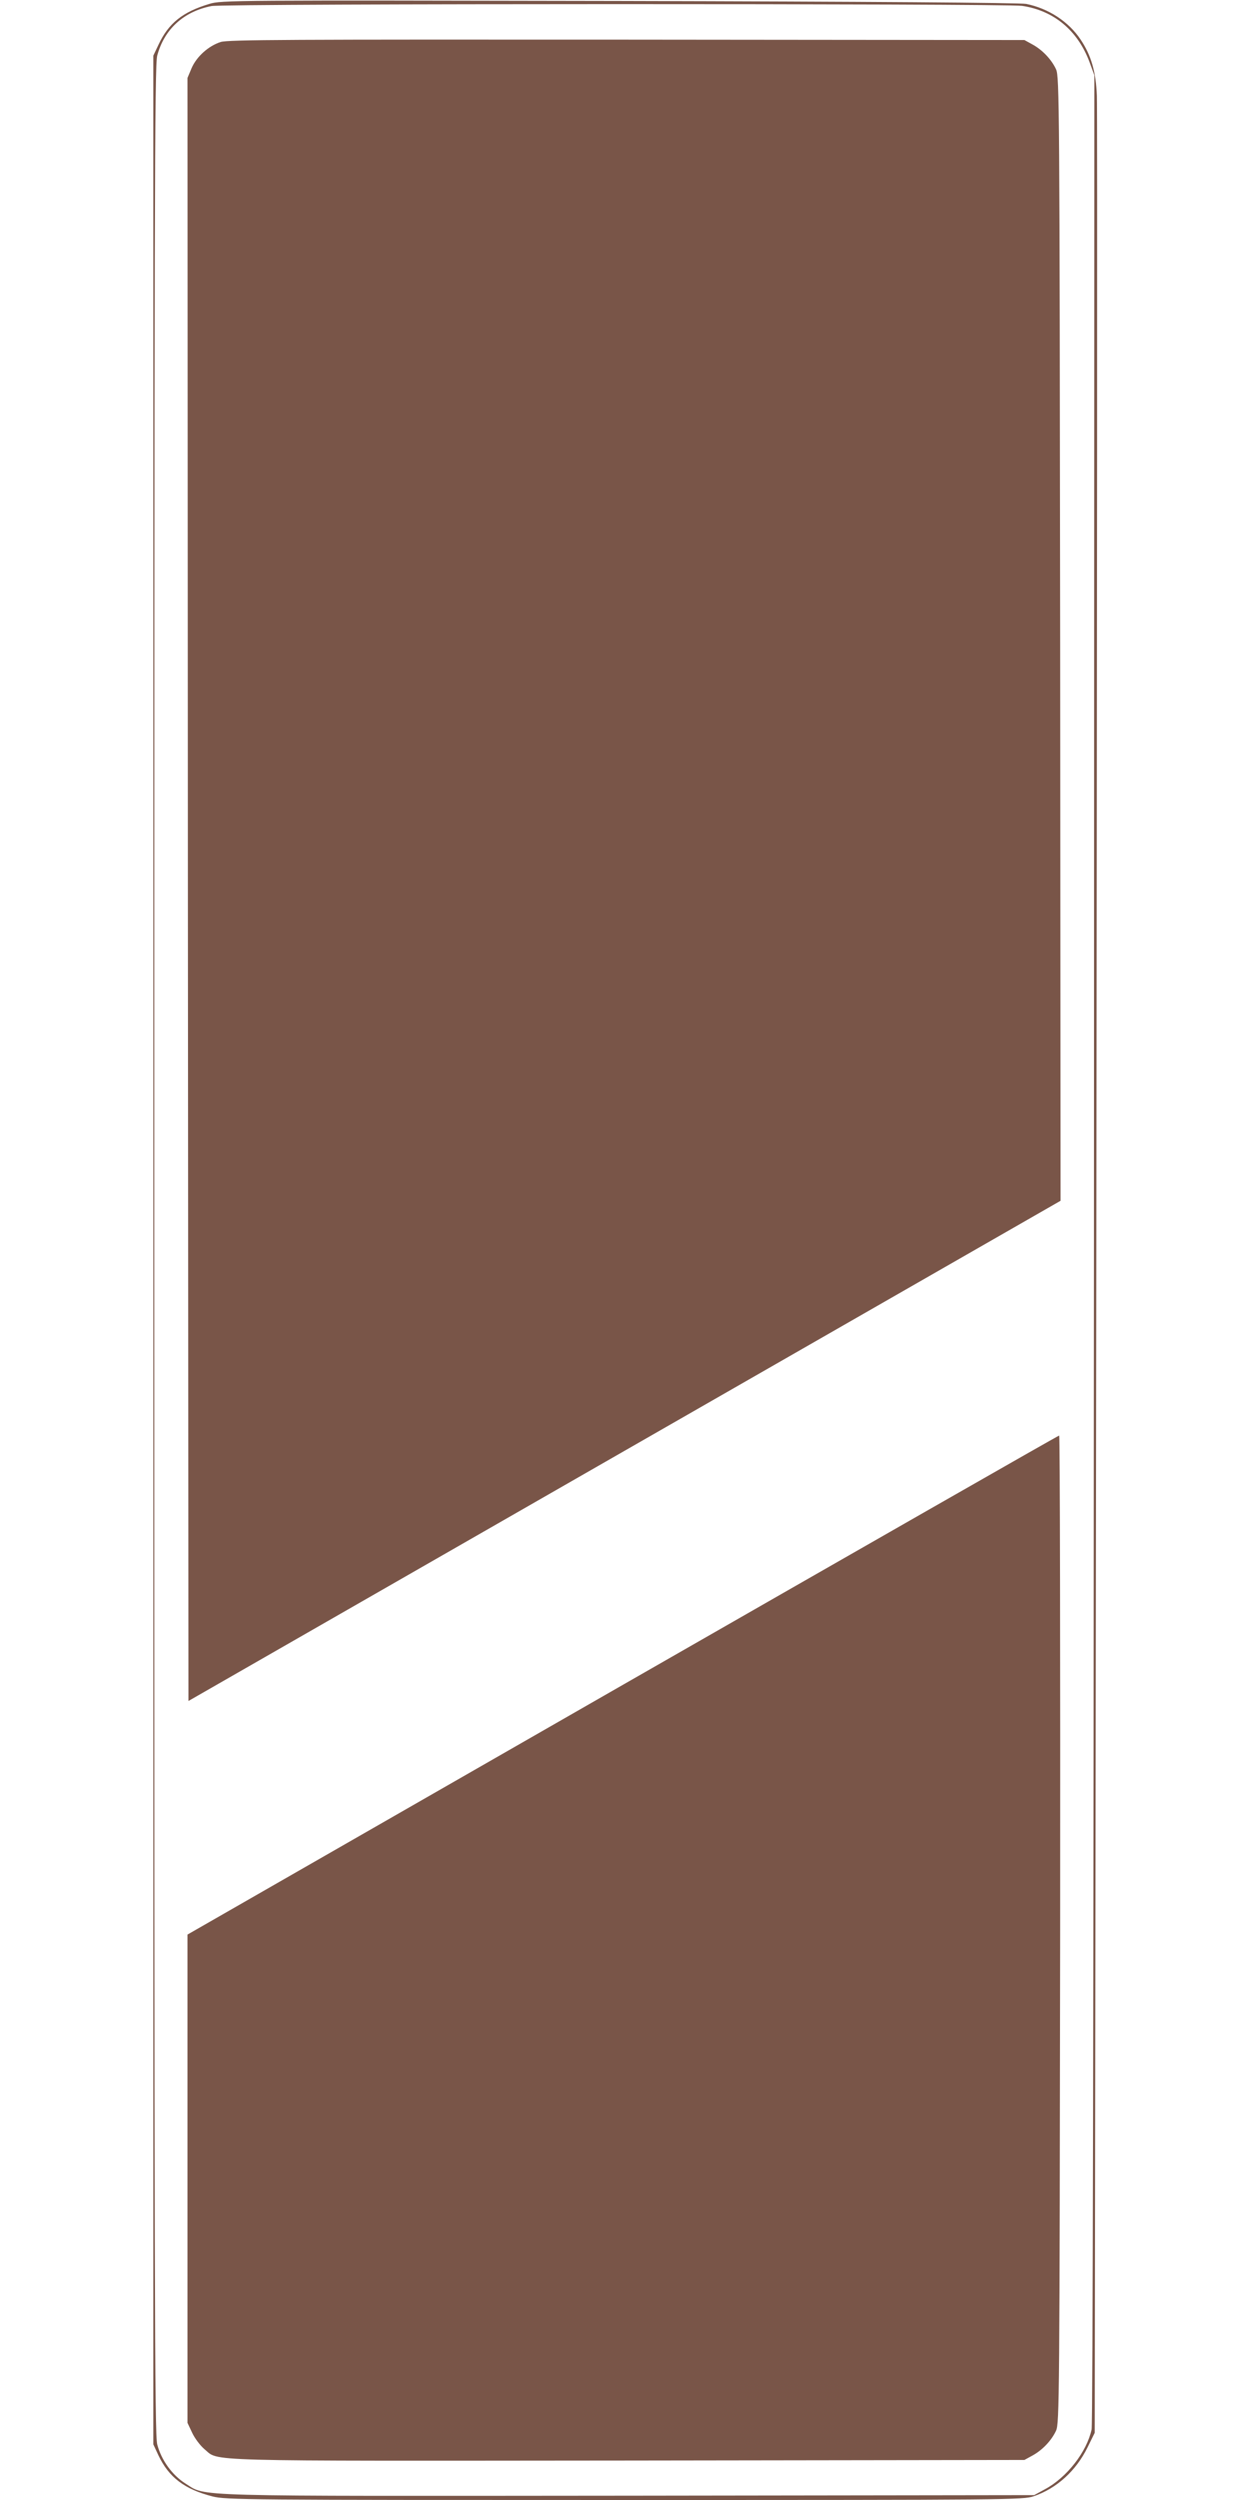
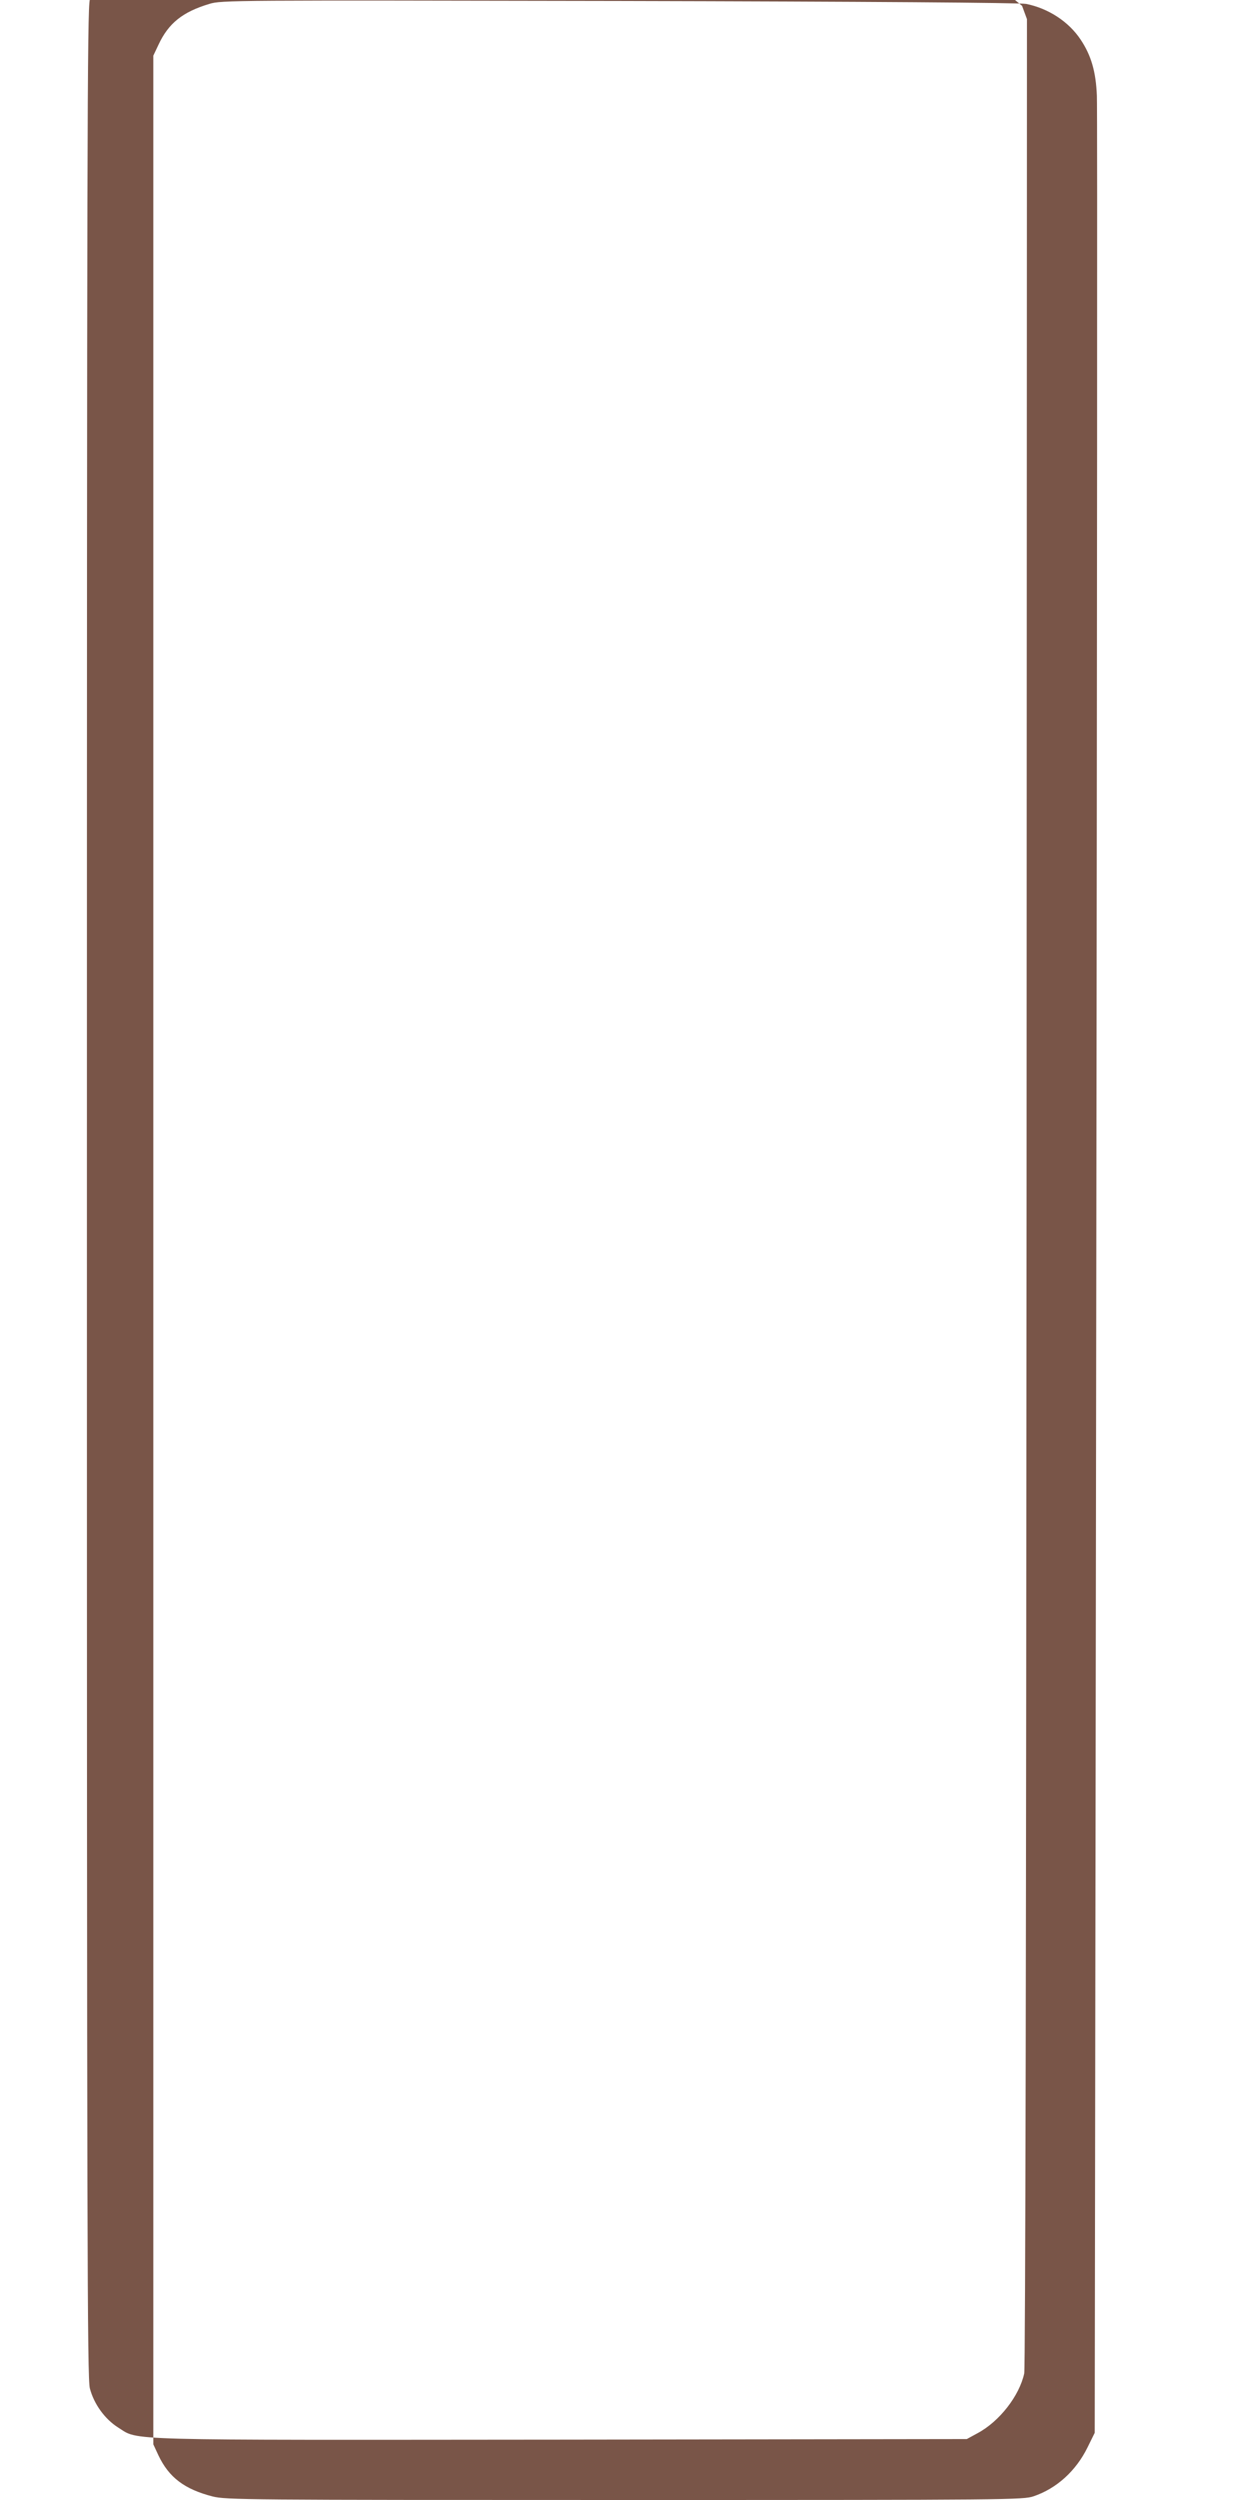
<svg xmlns="http://www.w3.org/2000/svg" version="1.0" width="640pt" height="1280pt" viewBox="0 0 640 1280" preserveAspectRatio="xMidYMid meet">
  <g transform="translate(0,1280) scale(0.1,-0.1)" fill="#795548" stroke="none">
-     <path d="M1072 12780 c-137 -41 -209 -99 -260 -208 l-27 -57 0 -6115 0 -6115 26 -56 c54 -114 134 -174 278 -211 70 -17 162 -18 2111 -18 1974 0 2039 1 2092 19 118 40 217 130 276 250 l37 75 8 5930 c4 3262 6 5978 3 6036 -5 123 -29 206 -83 287 -61 92 -165 160 -279 183 -31 6 -811 12 -2084 15 -1980 4 -2037 4 -2098 -15z m4161 -10 c162 -24 284 -125 345 -287 l25 -68 -2 -6005 c-2 -3801 -6 -6021 -12 -6049 -25 -115 -127 -246 -239 -306 l-55 -30 -2073 -3 c-2297 -2 -2162 -6 -2272 62 -68 43 -124 120 -145 201 -13 53 -15 728 -15 6115 0 5437 2 6062 15 6115 36 135 135 226 278 254 61 13 4066 13 4150 1z" />
-     <path d="M1130 12585 c-62 -20 -123 -74 -149 -134 l-21 -50 2 -4155 3 -4155 2233 1281 2232 1280 -2 2877 c-3 2745 -4 2878 -21 2916 -23 50 -70 100 -122 128 l-40 22 -2035 2 c-1721 1 -2042 0 -2080 -12z" />
-     <path d="M3188 4173 l-2228 -1278 0 -1250 0 -1250 24 -51 c13 -28 41 -65 62 -83 80 -65 -66 -61 2169 -59 l2030 3 40 22 c52 28 99 78 122 128 17 38 18 158 21 2568 1 1390 -1 2527 -5 2527 -5 0 -1010 -575 -2235 -1277z" />
+     <path d="M1072 12780 c-137 -41 -209 -99 -260 -208 l-27 -57 0 -6115 0 -6115 26 -56 c54 -114 134 -174 278 -211 70 -17 162 -18 2111 -18 1974 0 2039 1 2092 19 118 40 217 130 276 250 l37 75 8 5930 c4 3262 6 5978 3 6036 -5 123 -29 206 -83 287 -61 92 -165 160 -279 183 -31 6 -811 12 -2084 15 -1980 4 -2037 4 -2098 -15z m4161 -10 l25 -68 -2 -6005 c-2 -3801 -6 -6021 -12 -6049 -25 -115 -127 -246 -239 -306 l-55 -30 -2073 -3 c-2297 -2 -2162 -6 -2272 62 -68 43 -124 120 -145 201 -13 53 -15 728 -15 6115 0 5437 2 6062 15 6115 36 135 135 226 278 254 61 13 4066 13 4150 1z" />
  </g>
</svg>